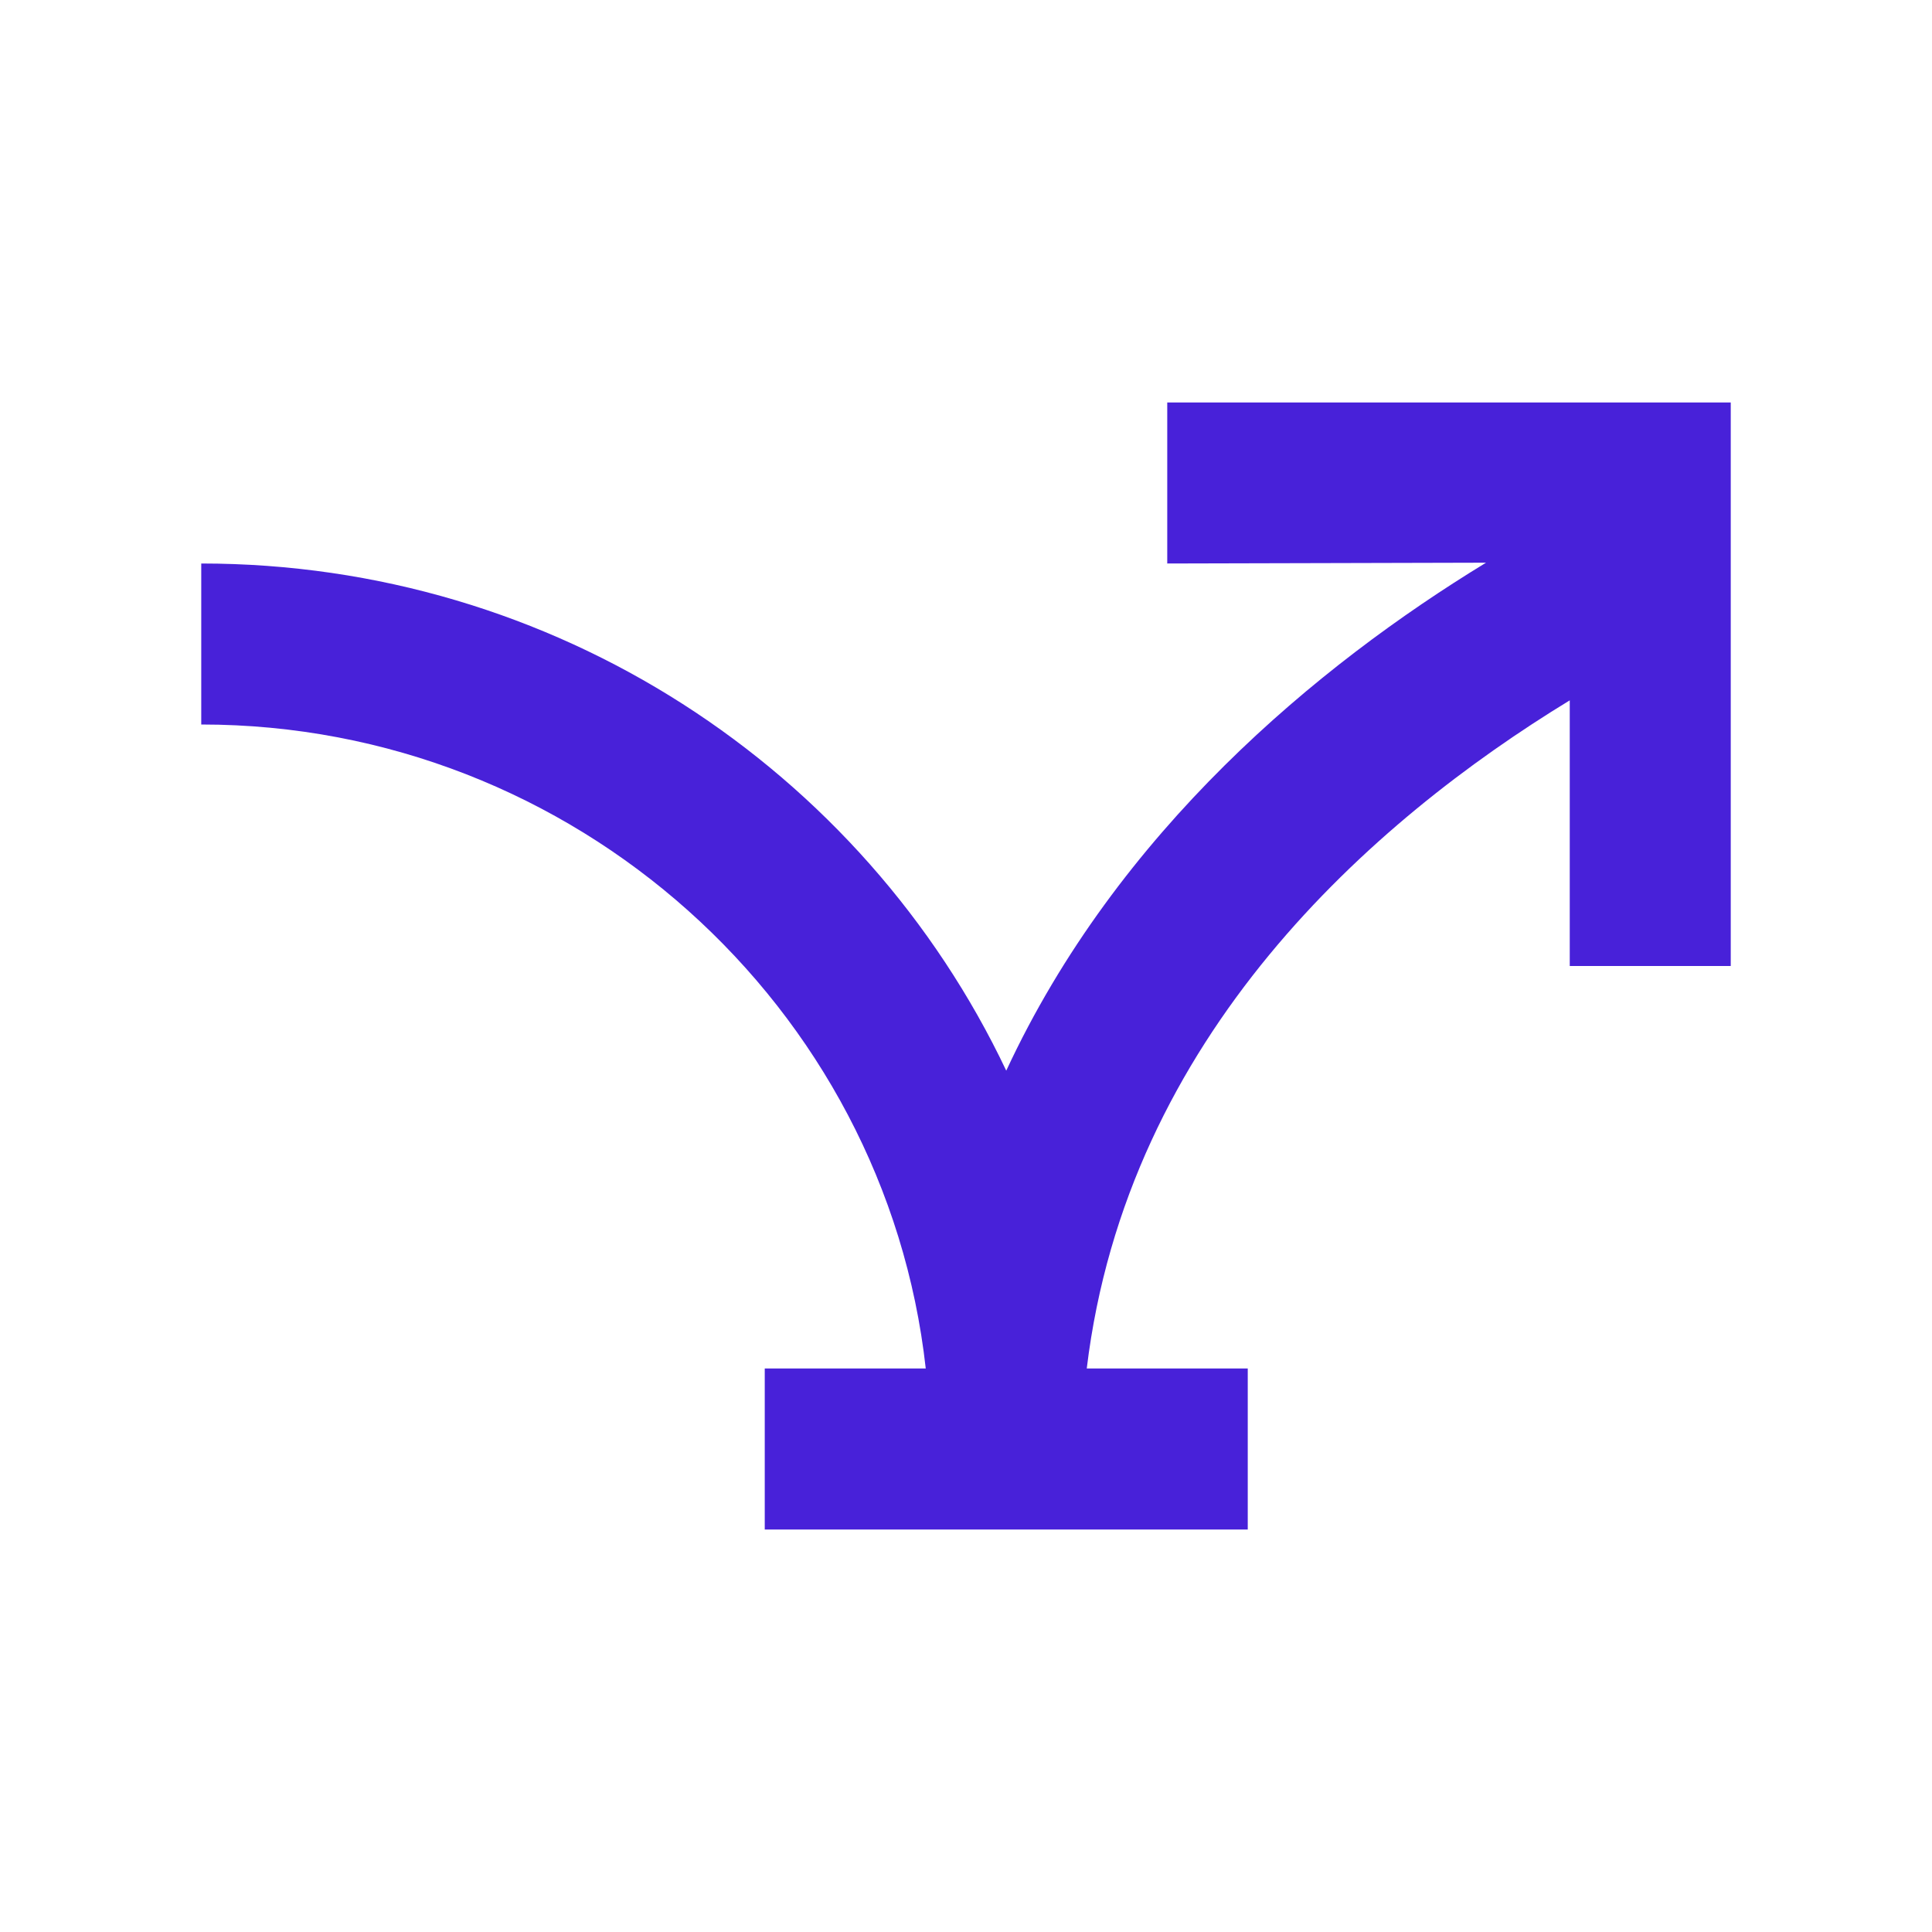
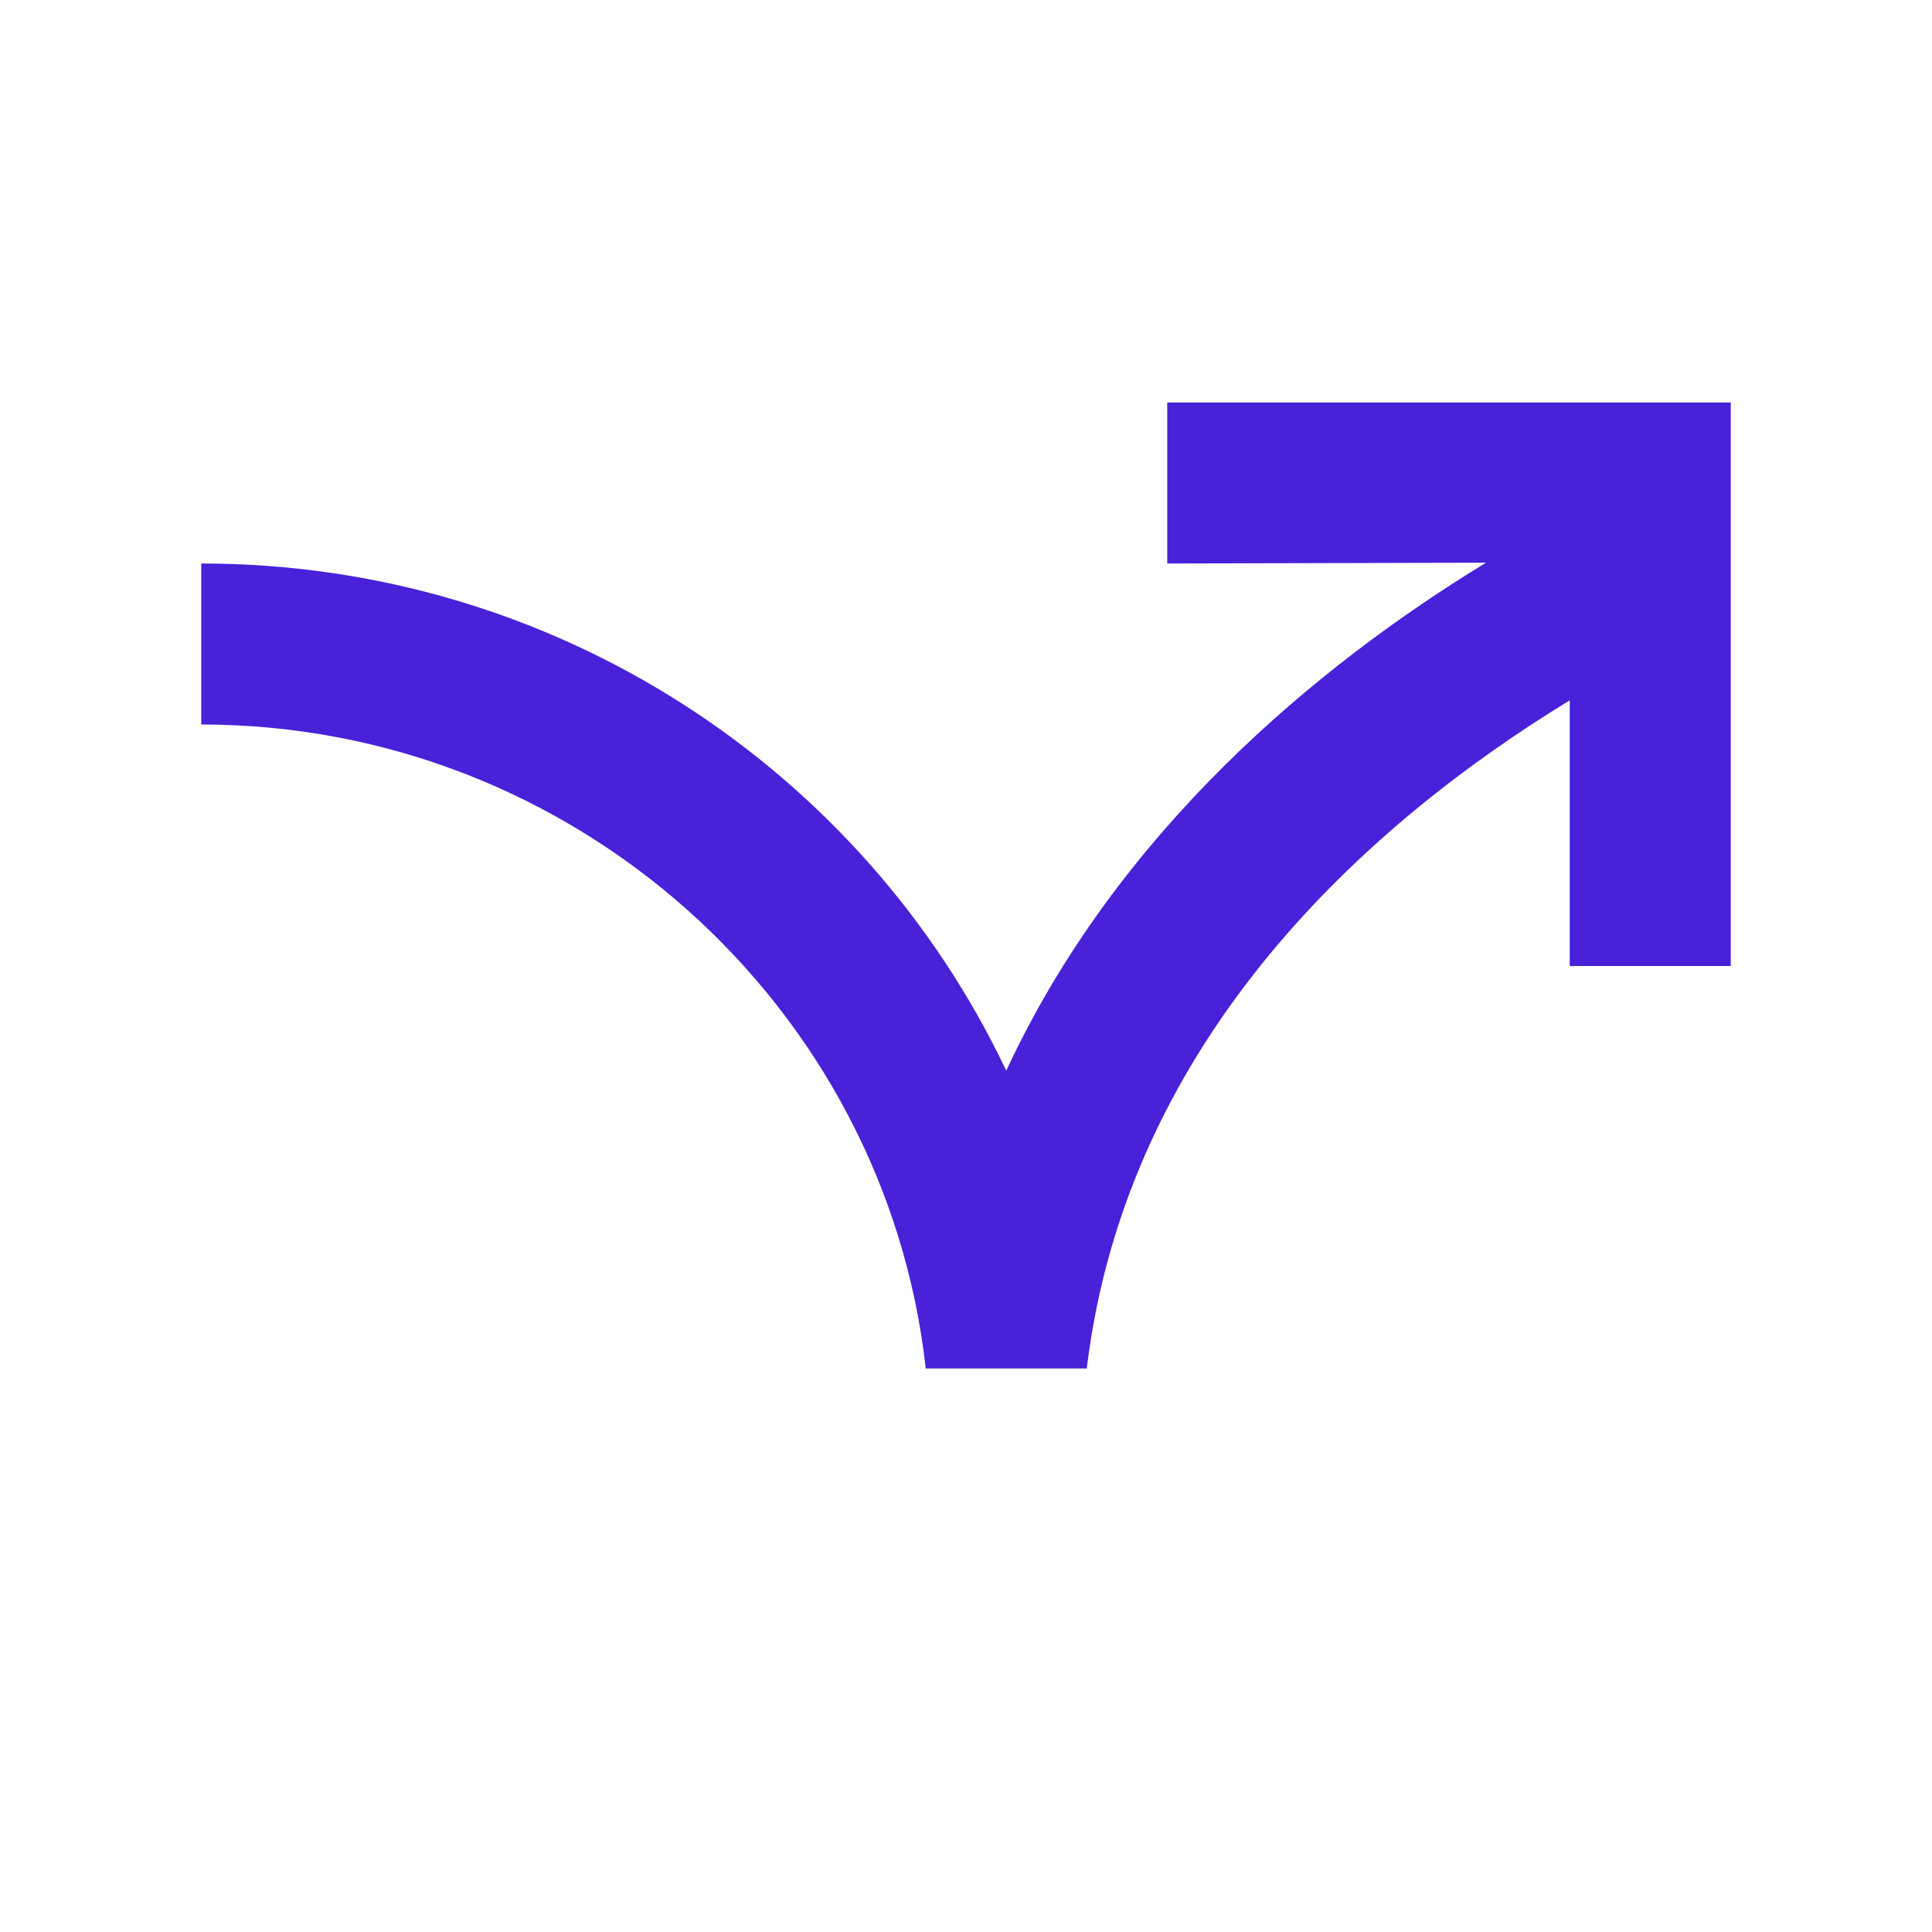
<svg xmlns="http://www.w3.org/2000/svg" width="24" height="24" viewBox="0 0 24 24" fill="none">
-   <path d="M19.5 8.7C17.04 10.2 14 12.87 13.5 17H15.5V19H9.5V17H11.5C11 12.5 7.13 9 2.5 9V7C6.89 7 10.72 9.55 12.5 13.3C13.88 10.33 16.36 8.27 18.46 6.99L14.5 7V5H21.5V12H19.5V8.7Z" fill="#4821D9" />
+   <path d="M19.5 8.7C17.04 10.2 14 12.87 13.5 17H15.5V19V17H11.5C11 12.5 7.13 9 2.5 9V7C6.89 7 10.72 9.55 12.5 13.3C13.88 10.33 16.36 8.27 18.46 6.99L14.5 7V5H21.5V12H19.5V8.7Z" fill="#4821D9" />
</svg>